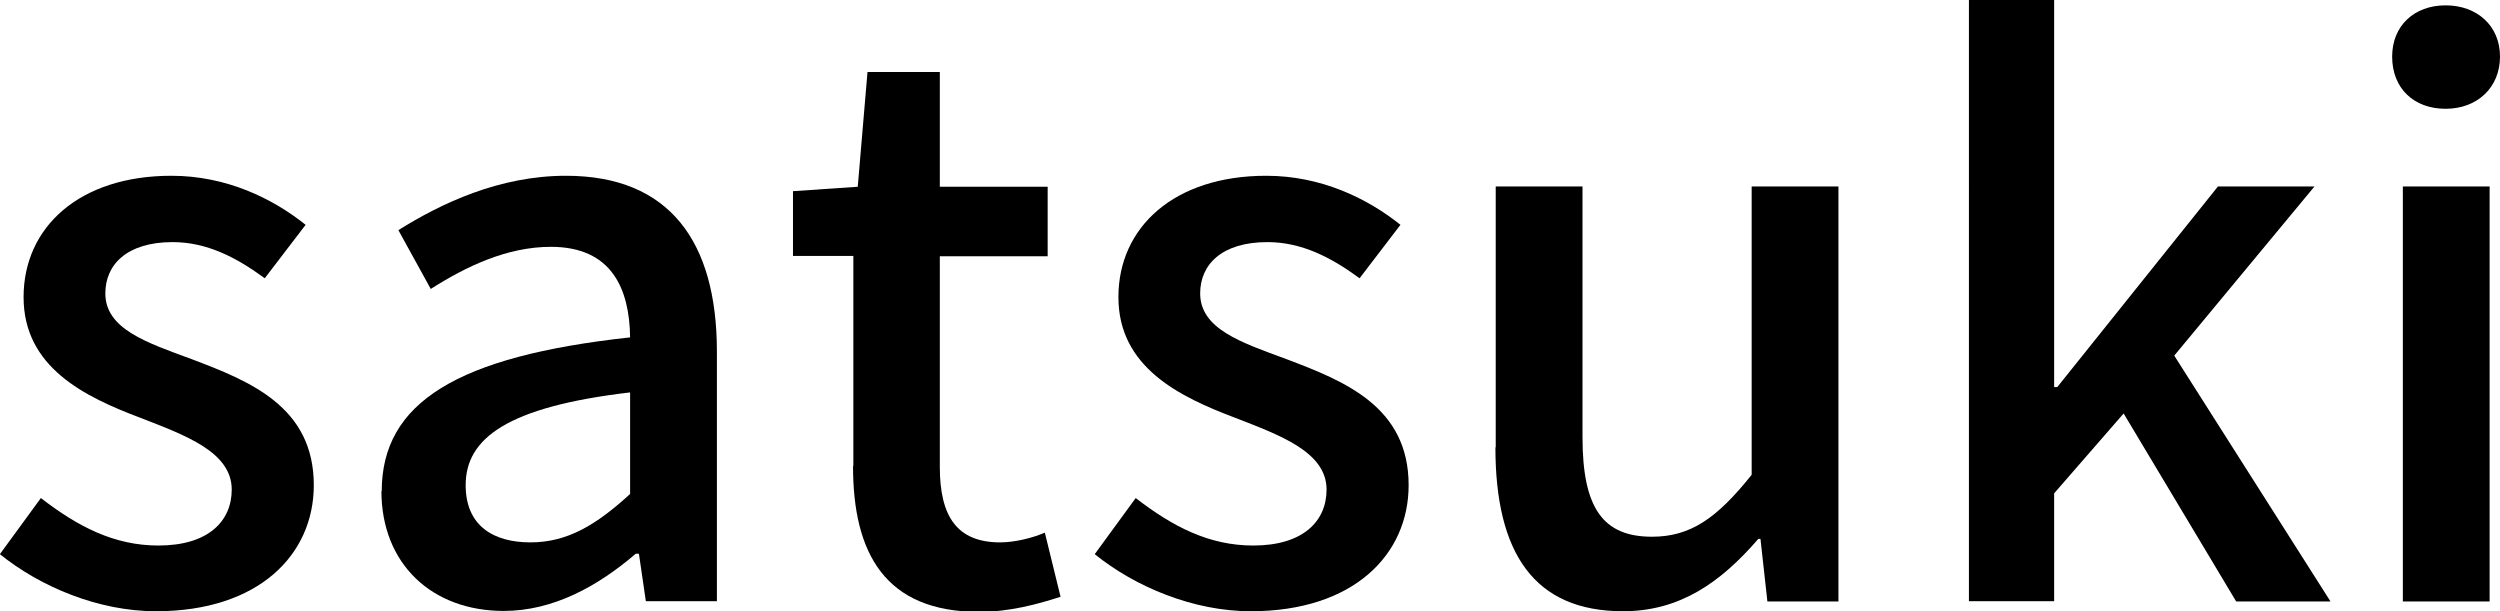
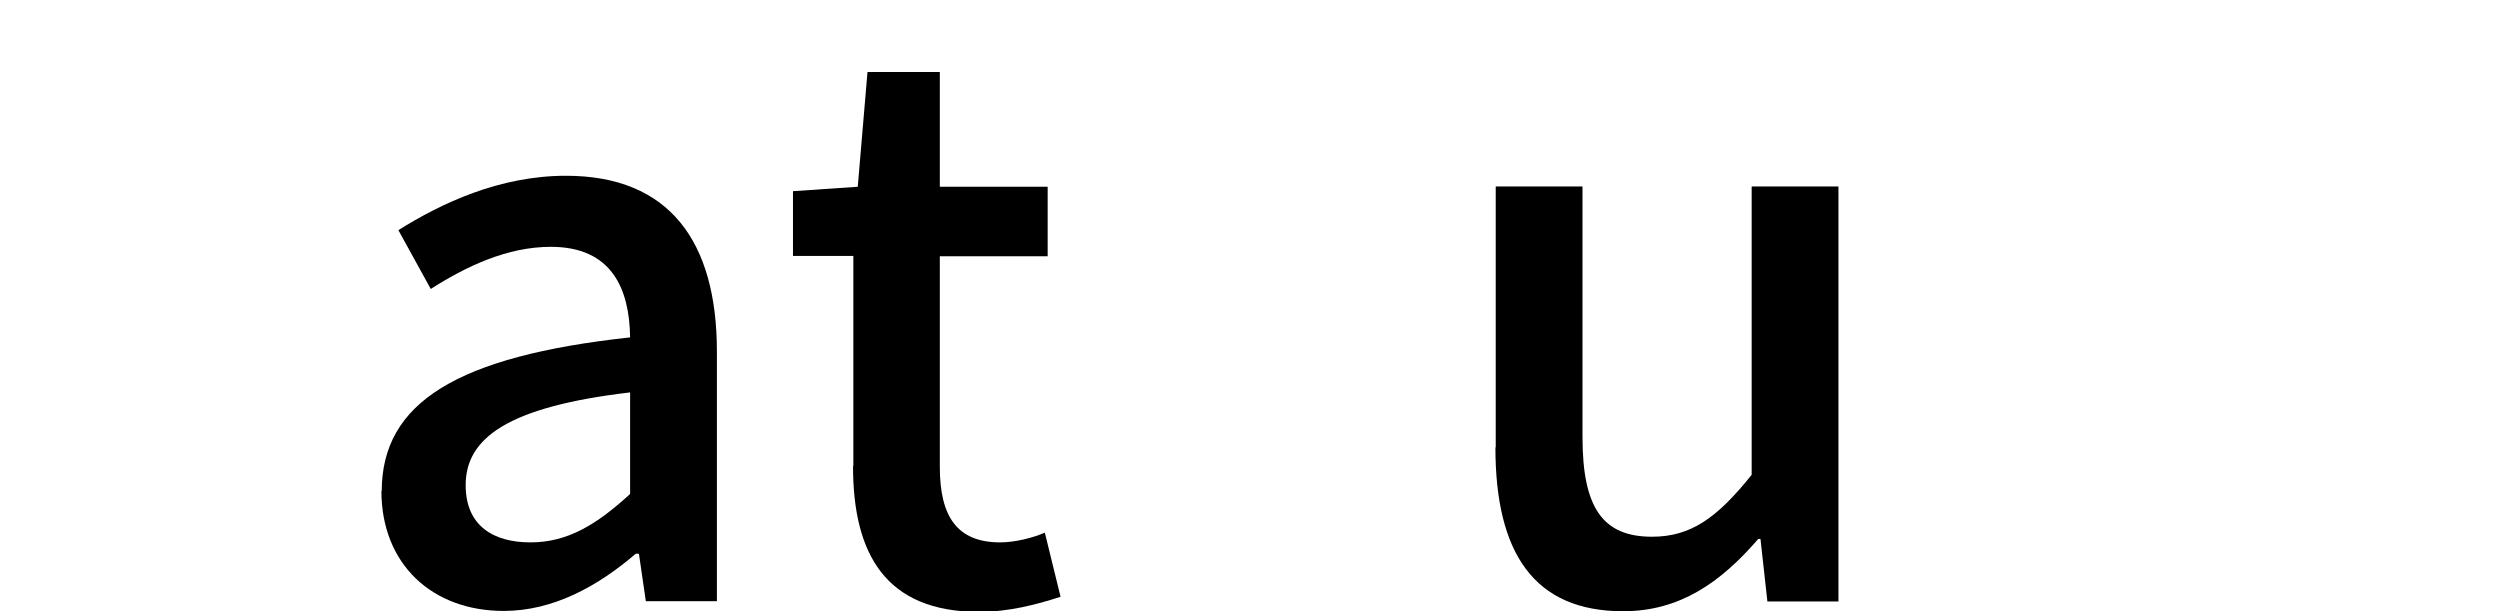
<svg xmlns="http://www.w3.org/2000/svg" id="_レイヤー_2" data-name="レイヤー 2" viewBox="0 0 79.51 19.44">
  <g id="_レイヤー_3" data-name="レイヤー 3">
    <g>
-       <path d="M0,17.62l1.3-1.78c1.18.91,2.33,1.51,3.74,1.51,1.58,0,2.33-.77,2.33-1.78,0-1.2-1.49-1.73-2.9-2.28-1.78-.67-3.72-1.61-3.72-3.84s1.78-3.86,4.7-3.86c1.75,0,3.22.72,4.27,1.56l-1.3,1.7c-.91-.67-1.85-1.15-2.93-1.15-1.46,0-2.14.72-2.14,1.63,0,1.13,1.3,1.56,2.74,2.09,1.85.7,3.89,1.51,3.89,4.01,0,2.21-1.75,4.01-5.02,4.01-1.82,0-3.67-.77-4.97-1.82Z" />
      <path d="M12.14,15.63c0-2.83,2.4-4.3,7.9-4.9-.02-1.54-.58-2.88-2.52-2.88-1.39,0-2.69.62-3.82,1.34l-1.03-1.87c1.37-.86,3.22-1.73,5.33-1.73,3.29,0,4.8,2.09,4.8,5.59v7.94h-2.26l-.22-1.51h-.1c-1.2,1.03-2.62,1.82-4.2,1.82-2.28,0-3.89-1.49-3.89-3.82ZM20.04,15.72v-3.24c-3.91.46-5.23,1.46-5.23,2.95,0,1.3.89,1.82,2.06,1.82s2.09-.55,3.17-1.54Z" />
      <path d="M27.14,14.81v-6.67h-1.92v-2.06l2.06-.14.31-3.65h2.3v3.65h3.43v2.21h-3.43v6.7c0,1.58.55,2.4,1.92,2.4.46,0,1.03-.14,1.42-.31l.5,2.04c-.74.24-1.63.48-2.59.48-2.98,0-4.01-1.85-4.01-4.63Z" />
-       <path d="M34.82,17.62l1.3-1.78c1.18.91,2.33,1.51,3.74,1.51,1.58,0,2.33-.77,2.33-1.78,0-1.2-1.49-1.73-2.9-2.28-1.78-.67-3.72-1.61-3.72-3.84s1.78-3.86,4.7-3.86c1.75,0,3.22.72,4.27,1.56l-1.3,1.7c-.91-.67-1.85-1.15-2.93-1.15-1.46,0-2.14.72-2.14,1.63,0,1.13,1.3,1.56,2.74,2.09,1.85.7,3.89,1.51,3.89,4.01,0,2.21-1.75,4.01-5.02,4.01-1.82,0-3.67-.77-4.97-1.82Z" />
      <path d="M47.57,14.23V5.93h2.76v7.97c0,2.26.65,3.17,2.21,3.17,1.22,0,2.06-.58,3.17-1.97V5.93h2.76v13.2h-2.26l-.22-1.99h-.07c-1.2,1.39-2.5,2.3-4.3,2.3-2.83,0-4.06-1.85-4.06-5.21Z" />
-       <path d="M62.62,0h2.71v12.31h.1l5.11-6.38h3.07l-4.46,5.38,4.97,7.82h-3l-3.58-5.98-2.21,2.54v3.43h-2.71V0Z" />
-       <path d="M76.08,1.8c0-.98.7-1.63,1.7-1.63s1.73.65,1.73,1.63-.72,1.66-1.73,1.66-1.7-.65-1.7-1.66ZM76.42,5.93h2.76v13.2h-2.76V5.93Z" />
    </g>
  </g>
</svg>